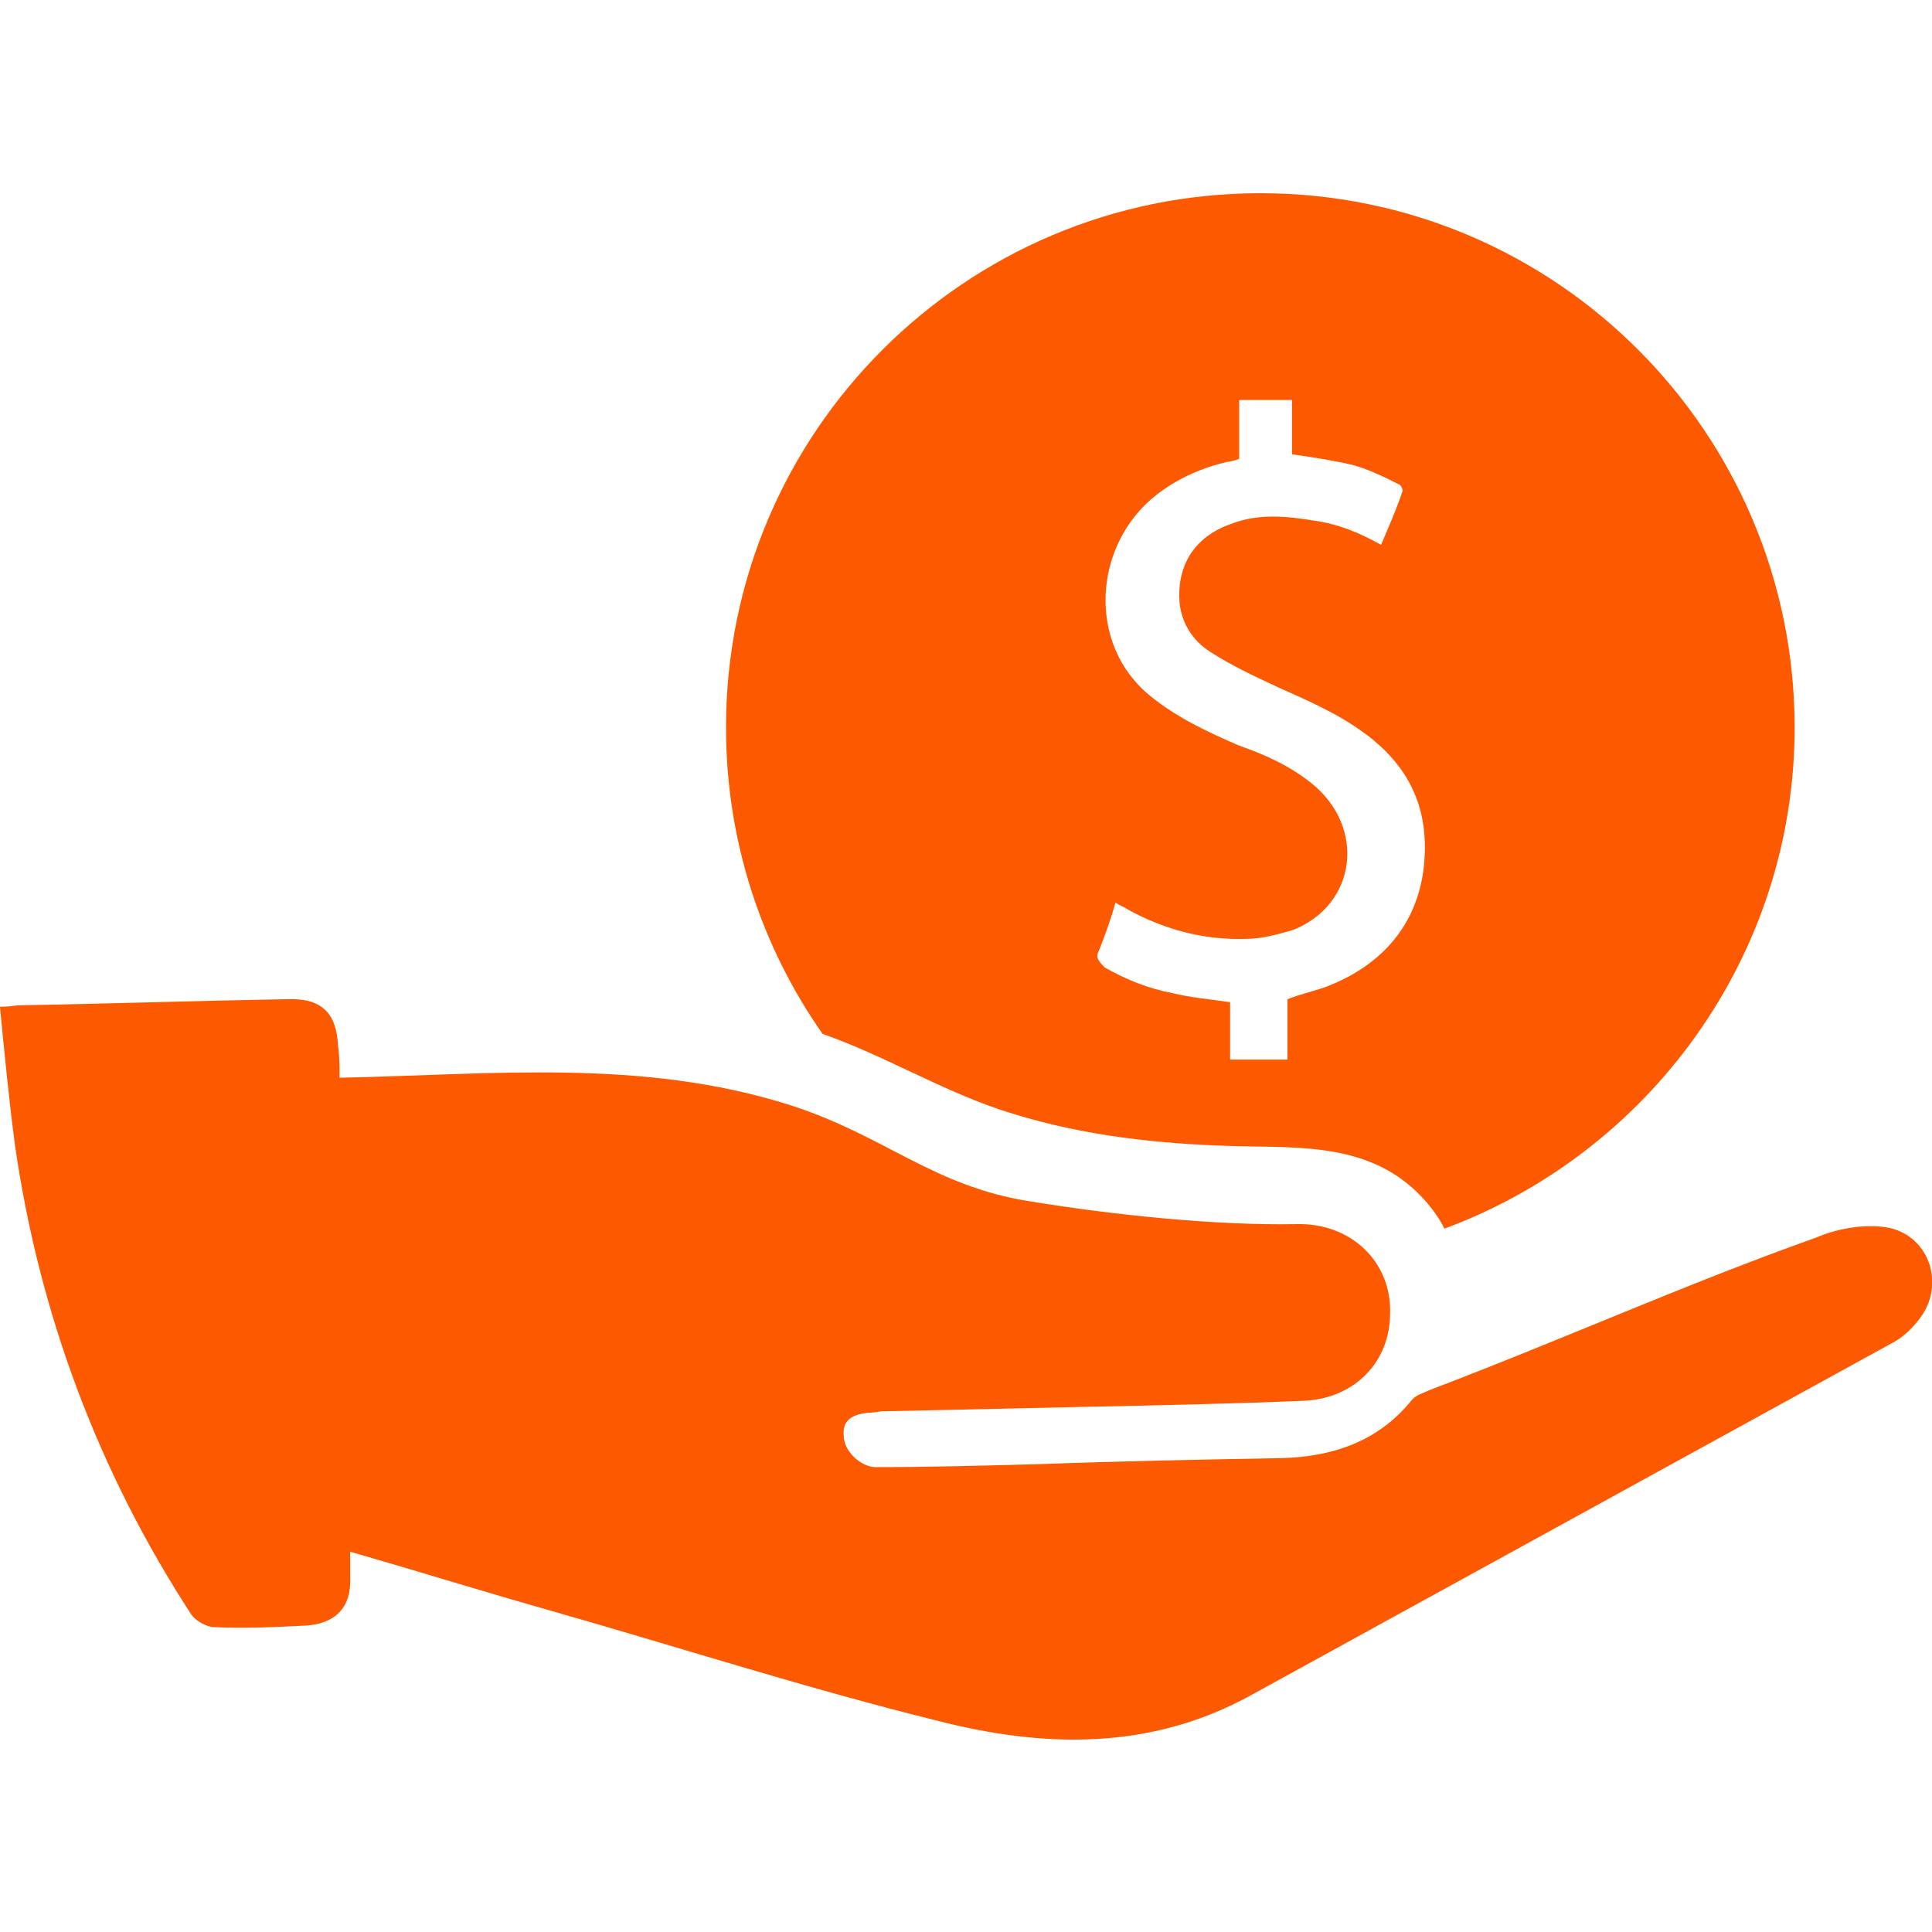
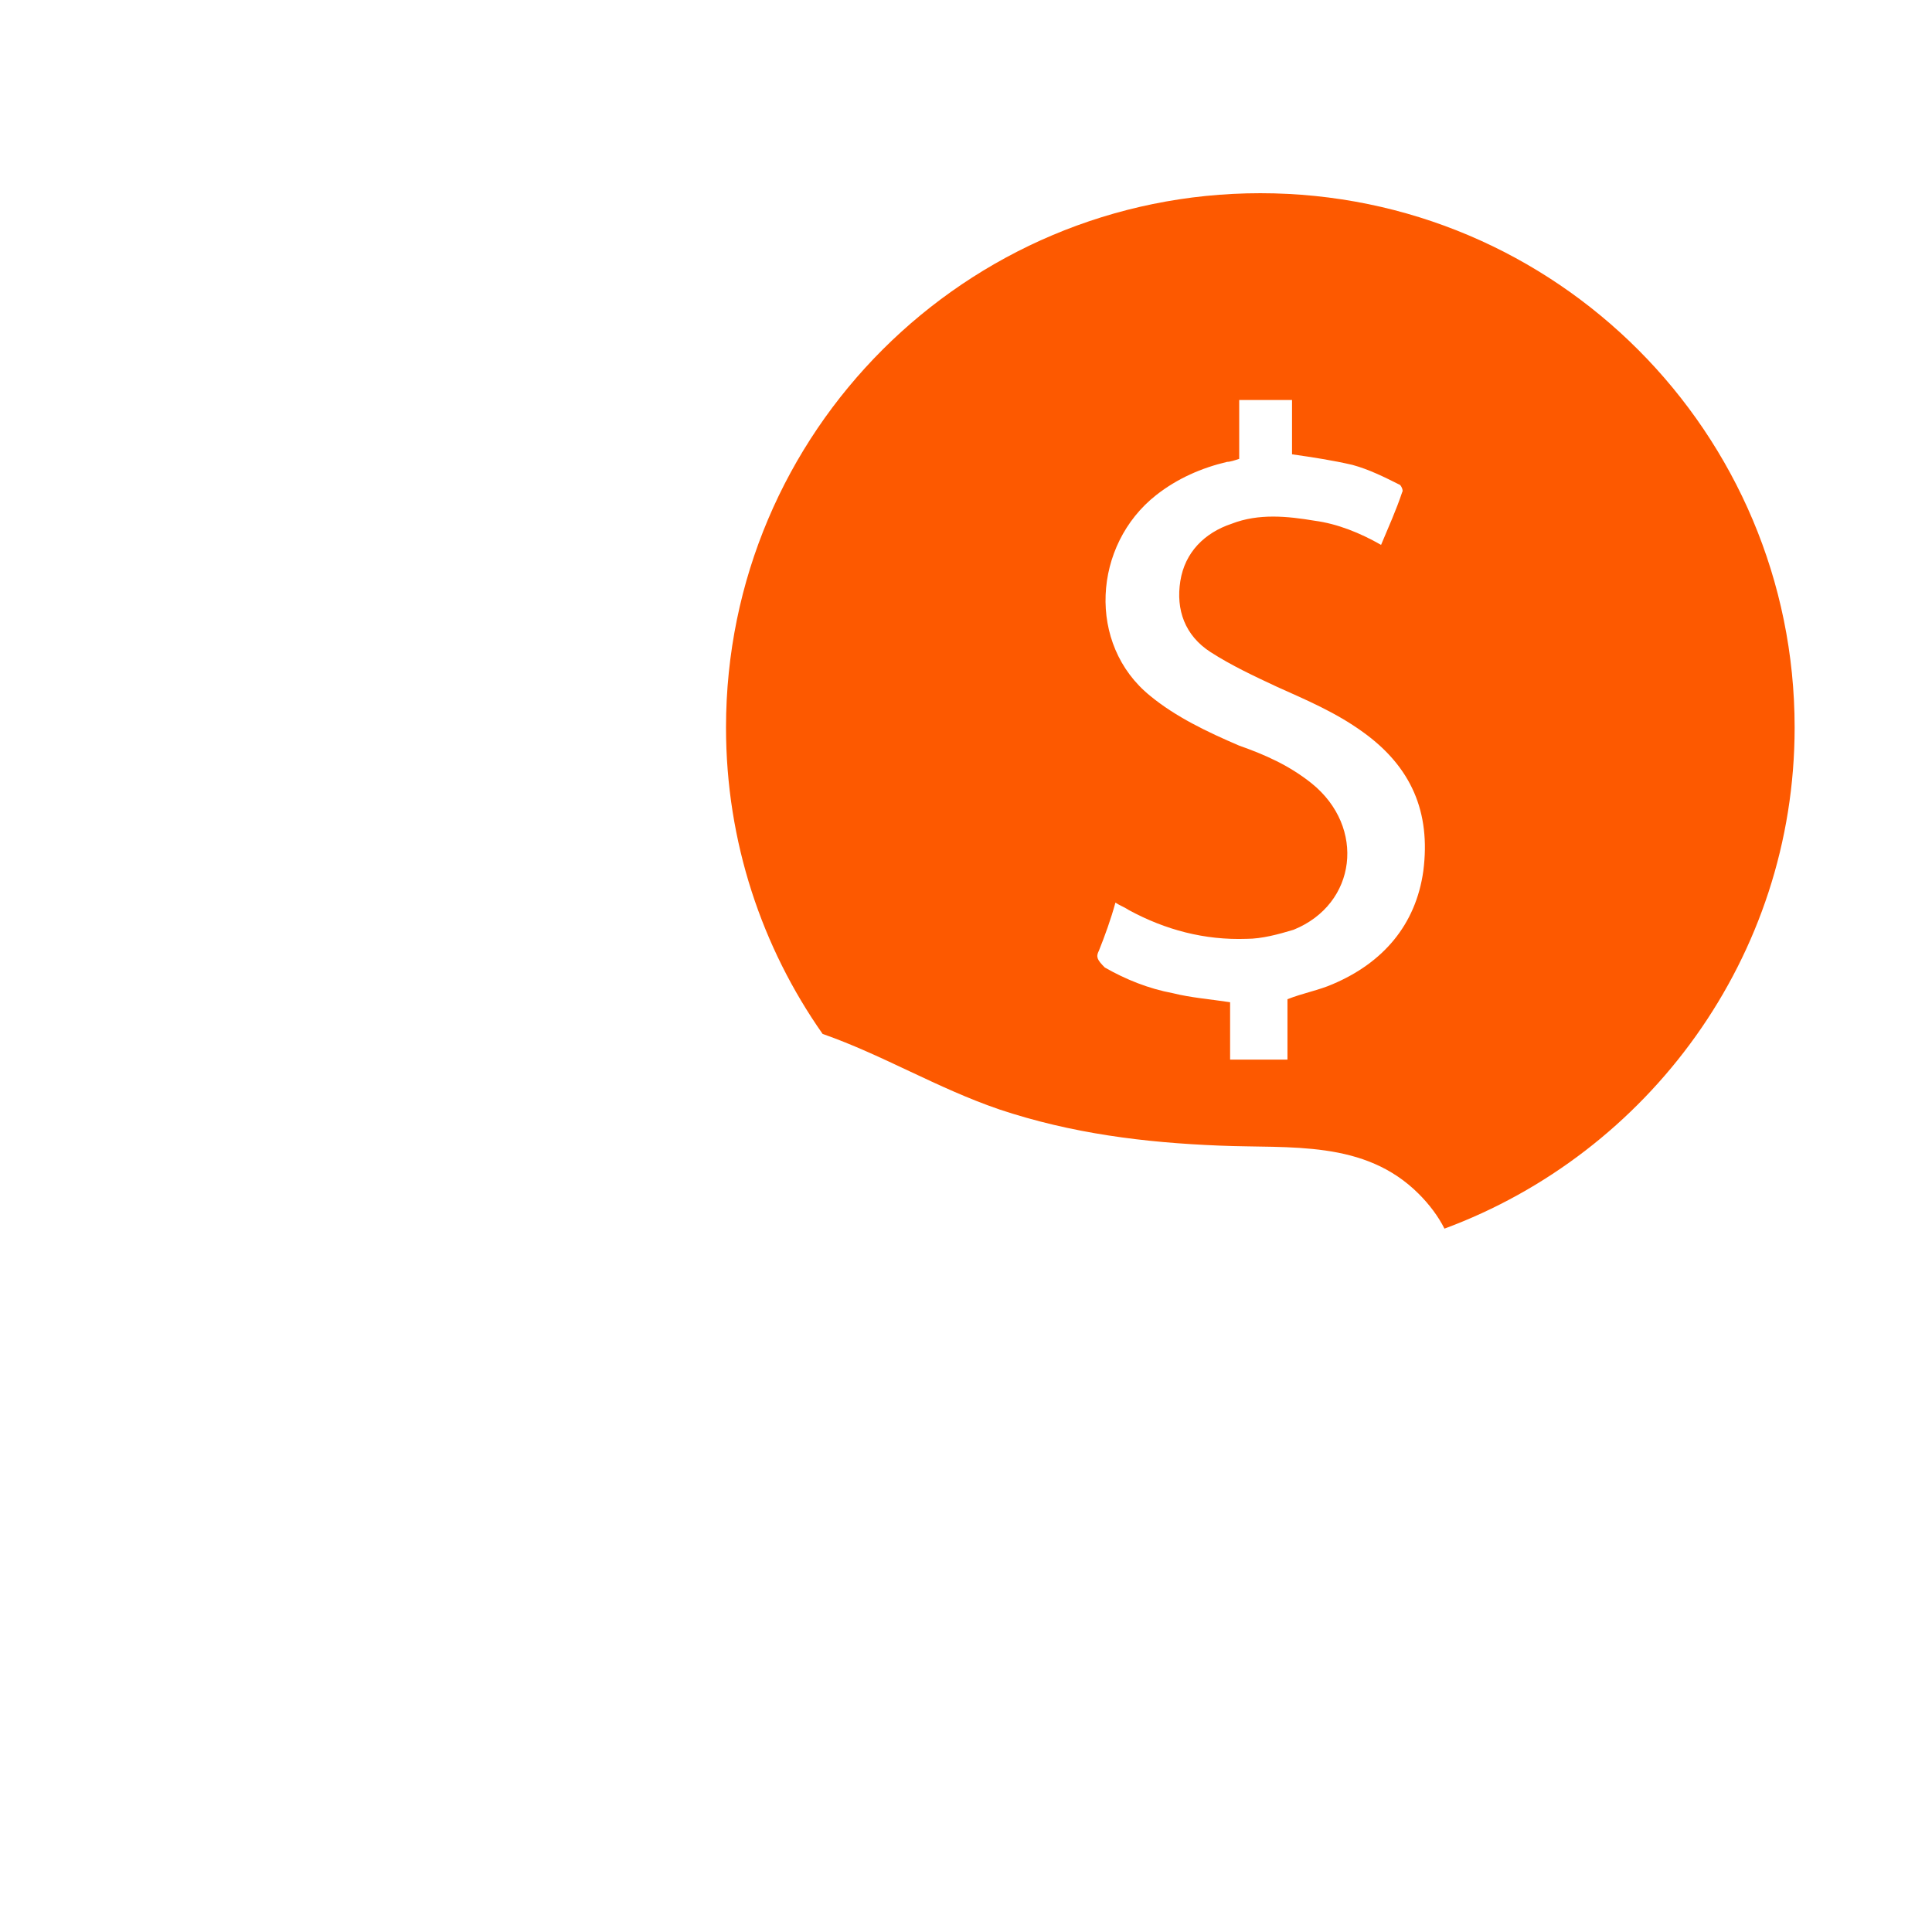
<svg xmlns="http://www.w3.org/2000/svg" width="100pt" height="100pt" version="1.1" viewBox="0 0 100 100">
  <g fill="#fd5900">
    <path d="m51.719 57.422c3.75 1.25 7.5 1.719 11.406 1.875 3.672 0.156 7.5-0.312 10.312 2.5 0.547 0.547 1.016 1.172 1.328 1.797 10.547-3.906 18.125-14.062 18.125-25.938 0-15.234-12.344-27.656-27.656-27.656-15.234 0-27.656 12.344-27.656 27.656 0 5.938 1.875 11.406 5 15.859 3.125 1.094 5.938 2.812 9.141 3.906zm5.156-8.203c0.312-0.781 0.625-1.641 0.859-2.5 0.234 0.156 0.469 0.234 0.703 0.391 1.875 1.016 3.906 1.562 6.094 1.484 0.781 0 1.641-0.234 2.422-0.469 3.281-1.328 3.75-5.312 0.938-7.578-1.172-0.938-2.422-1.484-3.75-1.953-1.641-0.703-3.281-1.484-4.609-2.578-3.281-2.656-2.969-7.812 0.312-10.391 1.094-0.859 2.344-1.406 3.672-1.719 0.156 0 0.391-0.078 0.625-0.156v-3.047h2.734v2.812c1.094 0.156 2.109 0.312 3.125 0.547 0.859 0.234 1.641 0.625 2.422 1.016 0.078 0 0.234 0.312 0.156 0.391-0.312 0.938-0.703 1.797-1.094 2.734-1.094-0.625-2.266-1.094-3.438-1.25-1.406-0.234-2.891-0.391-4.297 0.156-1.406 0.469-2.422 1.484-2.656 2.969s0.234 2.812 1.562 3.672c1.094 0.703 2.266 1.25 3.438 1.797 1.562 0.703 3.047 1.328 4.453 2.344 2.5 1.797 3.516 4.141 3.125 7.188-0.391 2.812-2.109 4.766-4.688 5.859-0.703 0.312-1.562 0.469-2.344 0.781v3.125h-2.969v-2.969c-1.016-0.156-2.031-0.234-2.969-0.469-1.25-0.234-2.422-0.703-3.516-1.328-0.391-0.391-0.469-0.547-0.312-0.859z" />
-     <path d="m97.578 63.516c-1.172-0.156-2.5 0.078-3.594 0.547-6.797 2.422-13.203 5.312-20 7.891-0.312 0.156-0.703 0.234-0.938 0.547-1.719 2.109-4.062 2.891-6.641 2.969-4.219 0.078-8.359 0.156-12.578 0.312-2.812 0.078-5.703 0.156-8.516 0.156-0.703 0-1.641-0.781-1.641-1.641-0.078-0.859 0.547-1.094 1.25-1.172 0.312 0 0.547-0.078 0.859-0.078 3.516-0.078 7.109-0.156 10.625-0.234 3.75-0.078 7.422-0.156 11.172-0.312 2.578-0.156 4.375-2.031 4.375-4.531 0.078-2.656-2.031-4.688-4.844-4.609-4.141 0.078-9.453-0.469-13.75-1.172-5.078-0.781-7.578-3.438-12.5-5-7.656-2.422-15.391-1.562-23.281-1.406 0-0.547 0-1.094-0.078-1.641-0.078-1.719-0.859-2.5-2.656-2.422-4.609 0.078-9.219 0.234-13.75 0.312-0.312 0-0.547 0.078-1.094 0.078 0.234 2.422 0.469 4.844 0.781 7.188 1.25 8.672 4.297 16.875 9.141 24.297 0.234 0.312 0.781 0.625 1.172 0.625 1.562 0.078 3.125 0 4.688-0.078s2.422-0.938 2.344-2.5v-1.328c3.516 1.016 7.031 2.109 10.625 3.125 6.562 1.875 13.125 3.984 19.766 5.625 5.469 1.406 11.016 1.562 16.25-1.328l33.281-18.281c0.547-0.312 1.016-0.781 1.406-1.328 1.25-1.797 0.312-4.297-1.875-4.609z" />
  </g>
</svg>